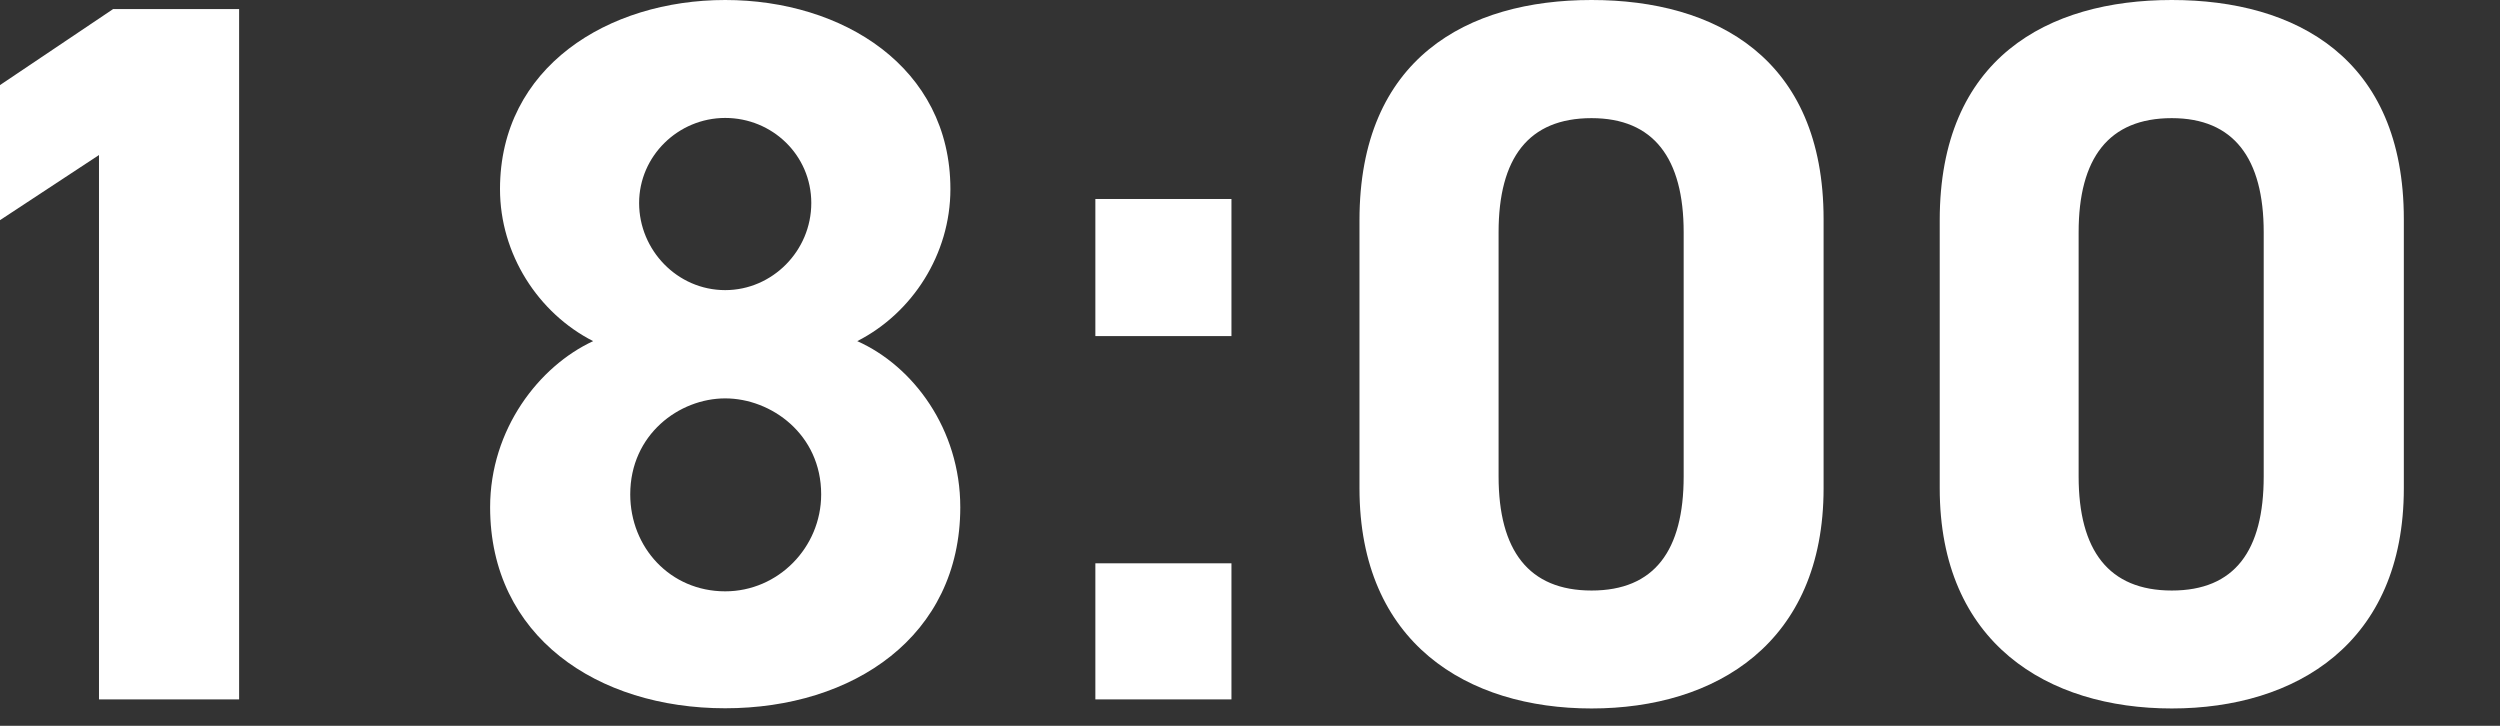
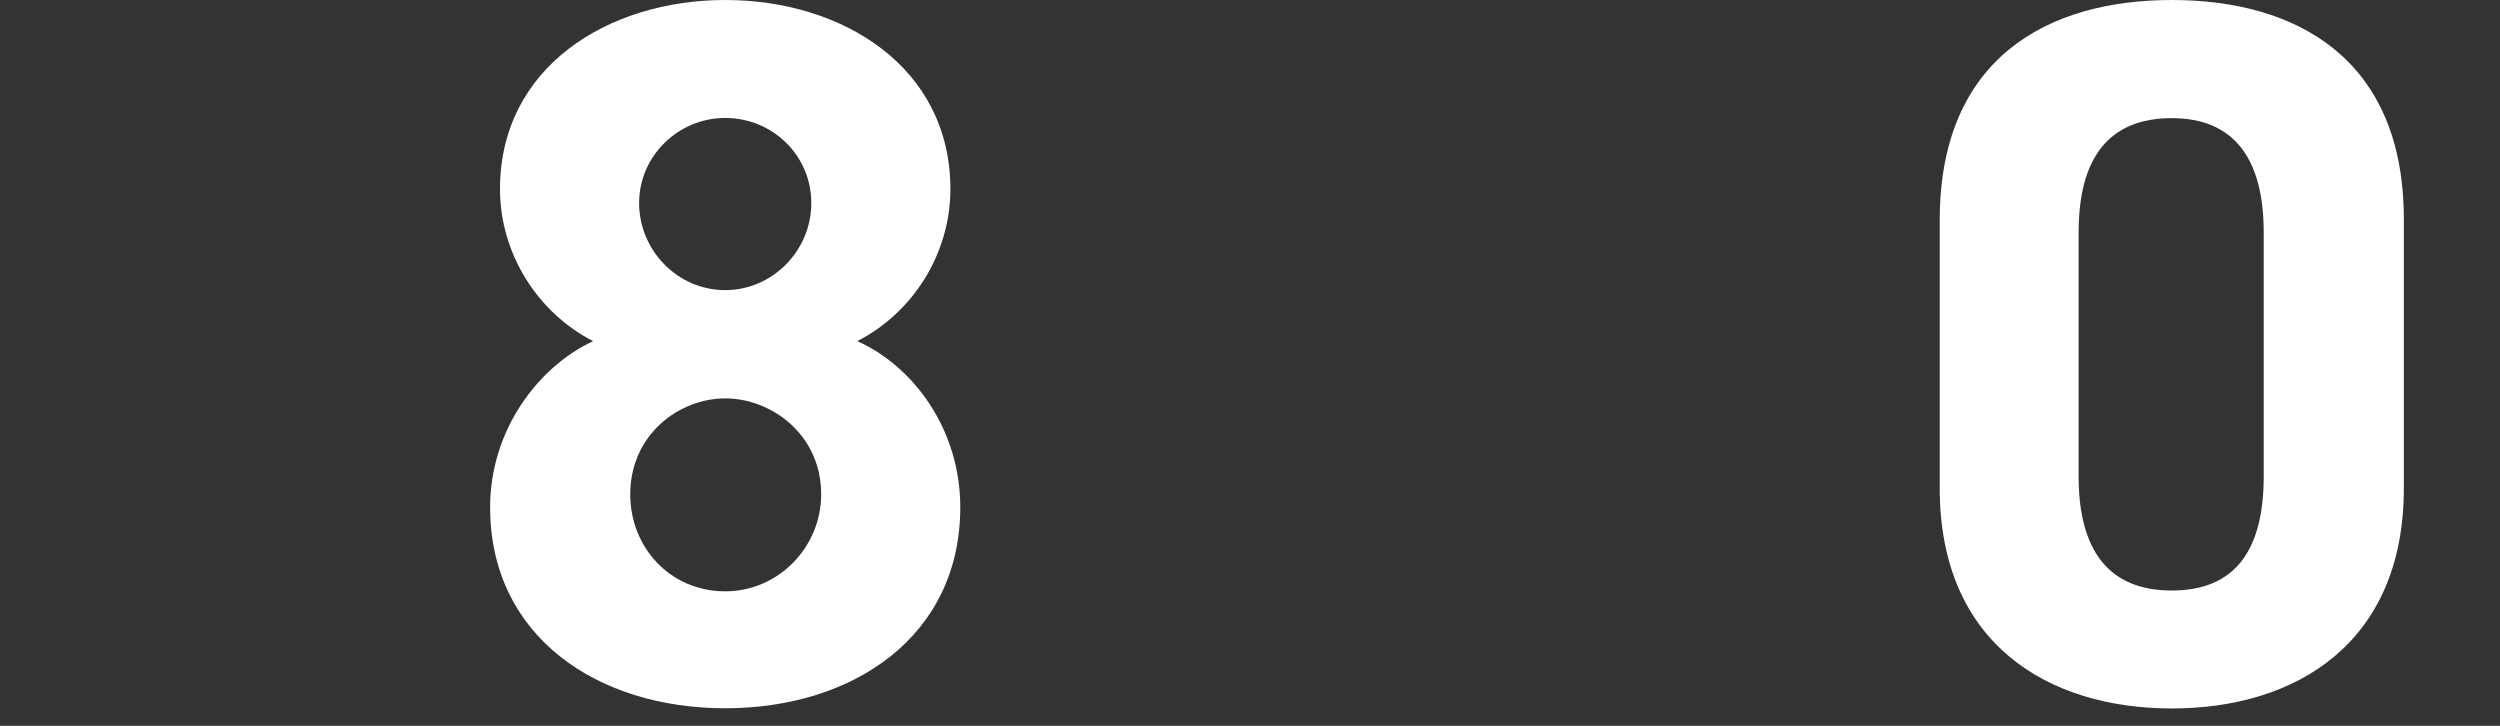
<svg xmlns="http://www.w3.org/2000/svg" id="popup" viewBox="0 0 124 36">
  <rect x="0" y="0" width="124" height="36" fill="#333333" stroke="none" />
  <defs>
    <style>
      .cls-1 {
        fill: #fff;
      }
    </style>
  </defs>
-   <path class="cls-1" d="M11.86,34.69h-6.95V7.69L0,10.92v-6.7L5.61.45h6.25v34.24Z" />
  <path class="cls-1" d="M29.42,16.92c-2.73-1.39-4.62-4.32-4.62-7.54,0-6.05,5.36-9.38,11.17-9.38s11.17,3.32,11.17,9.38c0,3.23-1.89,6.15-4.62,7.54,2.78,1.24,5.11,4.37,5.11,8.24,0,6.4-5.31,9.97-11.66,9.97s-11.66-3.57-11.66-9.97c0-3.87,2.43-7,5.11-8.24ZM35.97,29.33c2.63,0,4.76-2.18,4.76-4.81,0-2.98-2.48-4.76-4.76-4.76s-4.71,1.79-4.71,4.76c0,2.63,1.98,4.81,4.71,4.81ZM35.97,14.39c2.33,0,4.27-1.94,4.27-4.32s-1.94-4.22-4.27-4.22-4.27,1.89-4.27,4.22,1.89,4.32,4.27,4.32Z" />
-   <path class="cls-1" d="M61.08,16.67h-6.75v-6.8h6.75v6.8ZM61.08,34.69h-6.75v-6.75h6.75v6.75Z" />
-   <path class="cls-1" d="M90.45,24.22c0,7.69-5.36,10.92-11.51,10.92s-11.51-3.23-11.51-10.92v-13.3c0-8.04,5.36-10.92,11.51-10.92s11.51,2.88,11.51,10.87v13.35ZM78.94,5.86c-3.13,0-4.61,1.98-4.61,5.66v12.11c0,3.67,1.49,5.66,4.61,5.66s4.57-1.98,4.57-5.66v-12.11c0-3.67-1.49-5.66-4.57-5.66Z" />
-   <path class="cls-1" d="M119.23,24.22c0,7.69-5.36,10.92-11.51,10.92s-11.51-3.23-11.51-10.92v-13.3c0-8.04,5.36-10.92,11.51-10.92s11.51,2.88,11.51,10.87v13.35ZM107.72,5.86c-3.13,0-4.62,1.98-4.62,5.66v12.11c0,3.67,1.49,5.66,4.62,5.66s4.56-1.98,4.56-5.66v-12.11c0-3.67-1.49-5.66-4.56-5.66Z" />
+   <path class="cls-1" d="M119.23,24.22c0,7.69-5.36,10.92-11.51,10.92s-11.51-3.23-11.51-10.92v-13.3c0-8.04,5.36-10.92,11.51-10.92s11.51,2.88,11.51,10.87v13.35M107.72,5.86c-3.13,0-4.62,1.98-4.62,5.66v12.11c0,3.67,1.49,5.66,4.62,5.66s4.56-1.98,4.56-5.66v-12.11c0-3.67-1.49-5.66-4.56-5.66Z" />
</svg>